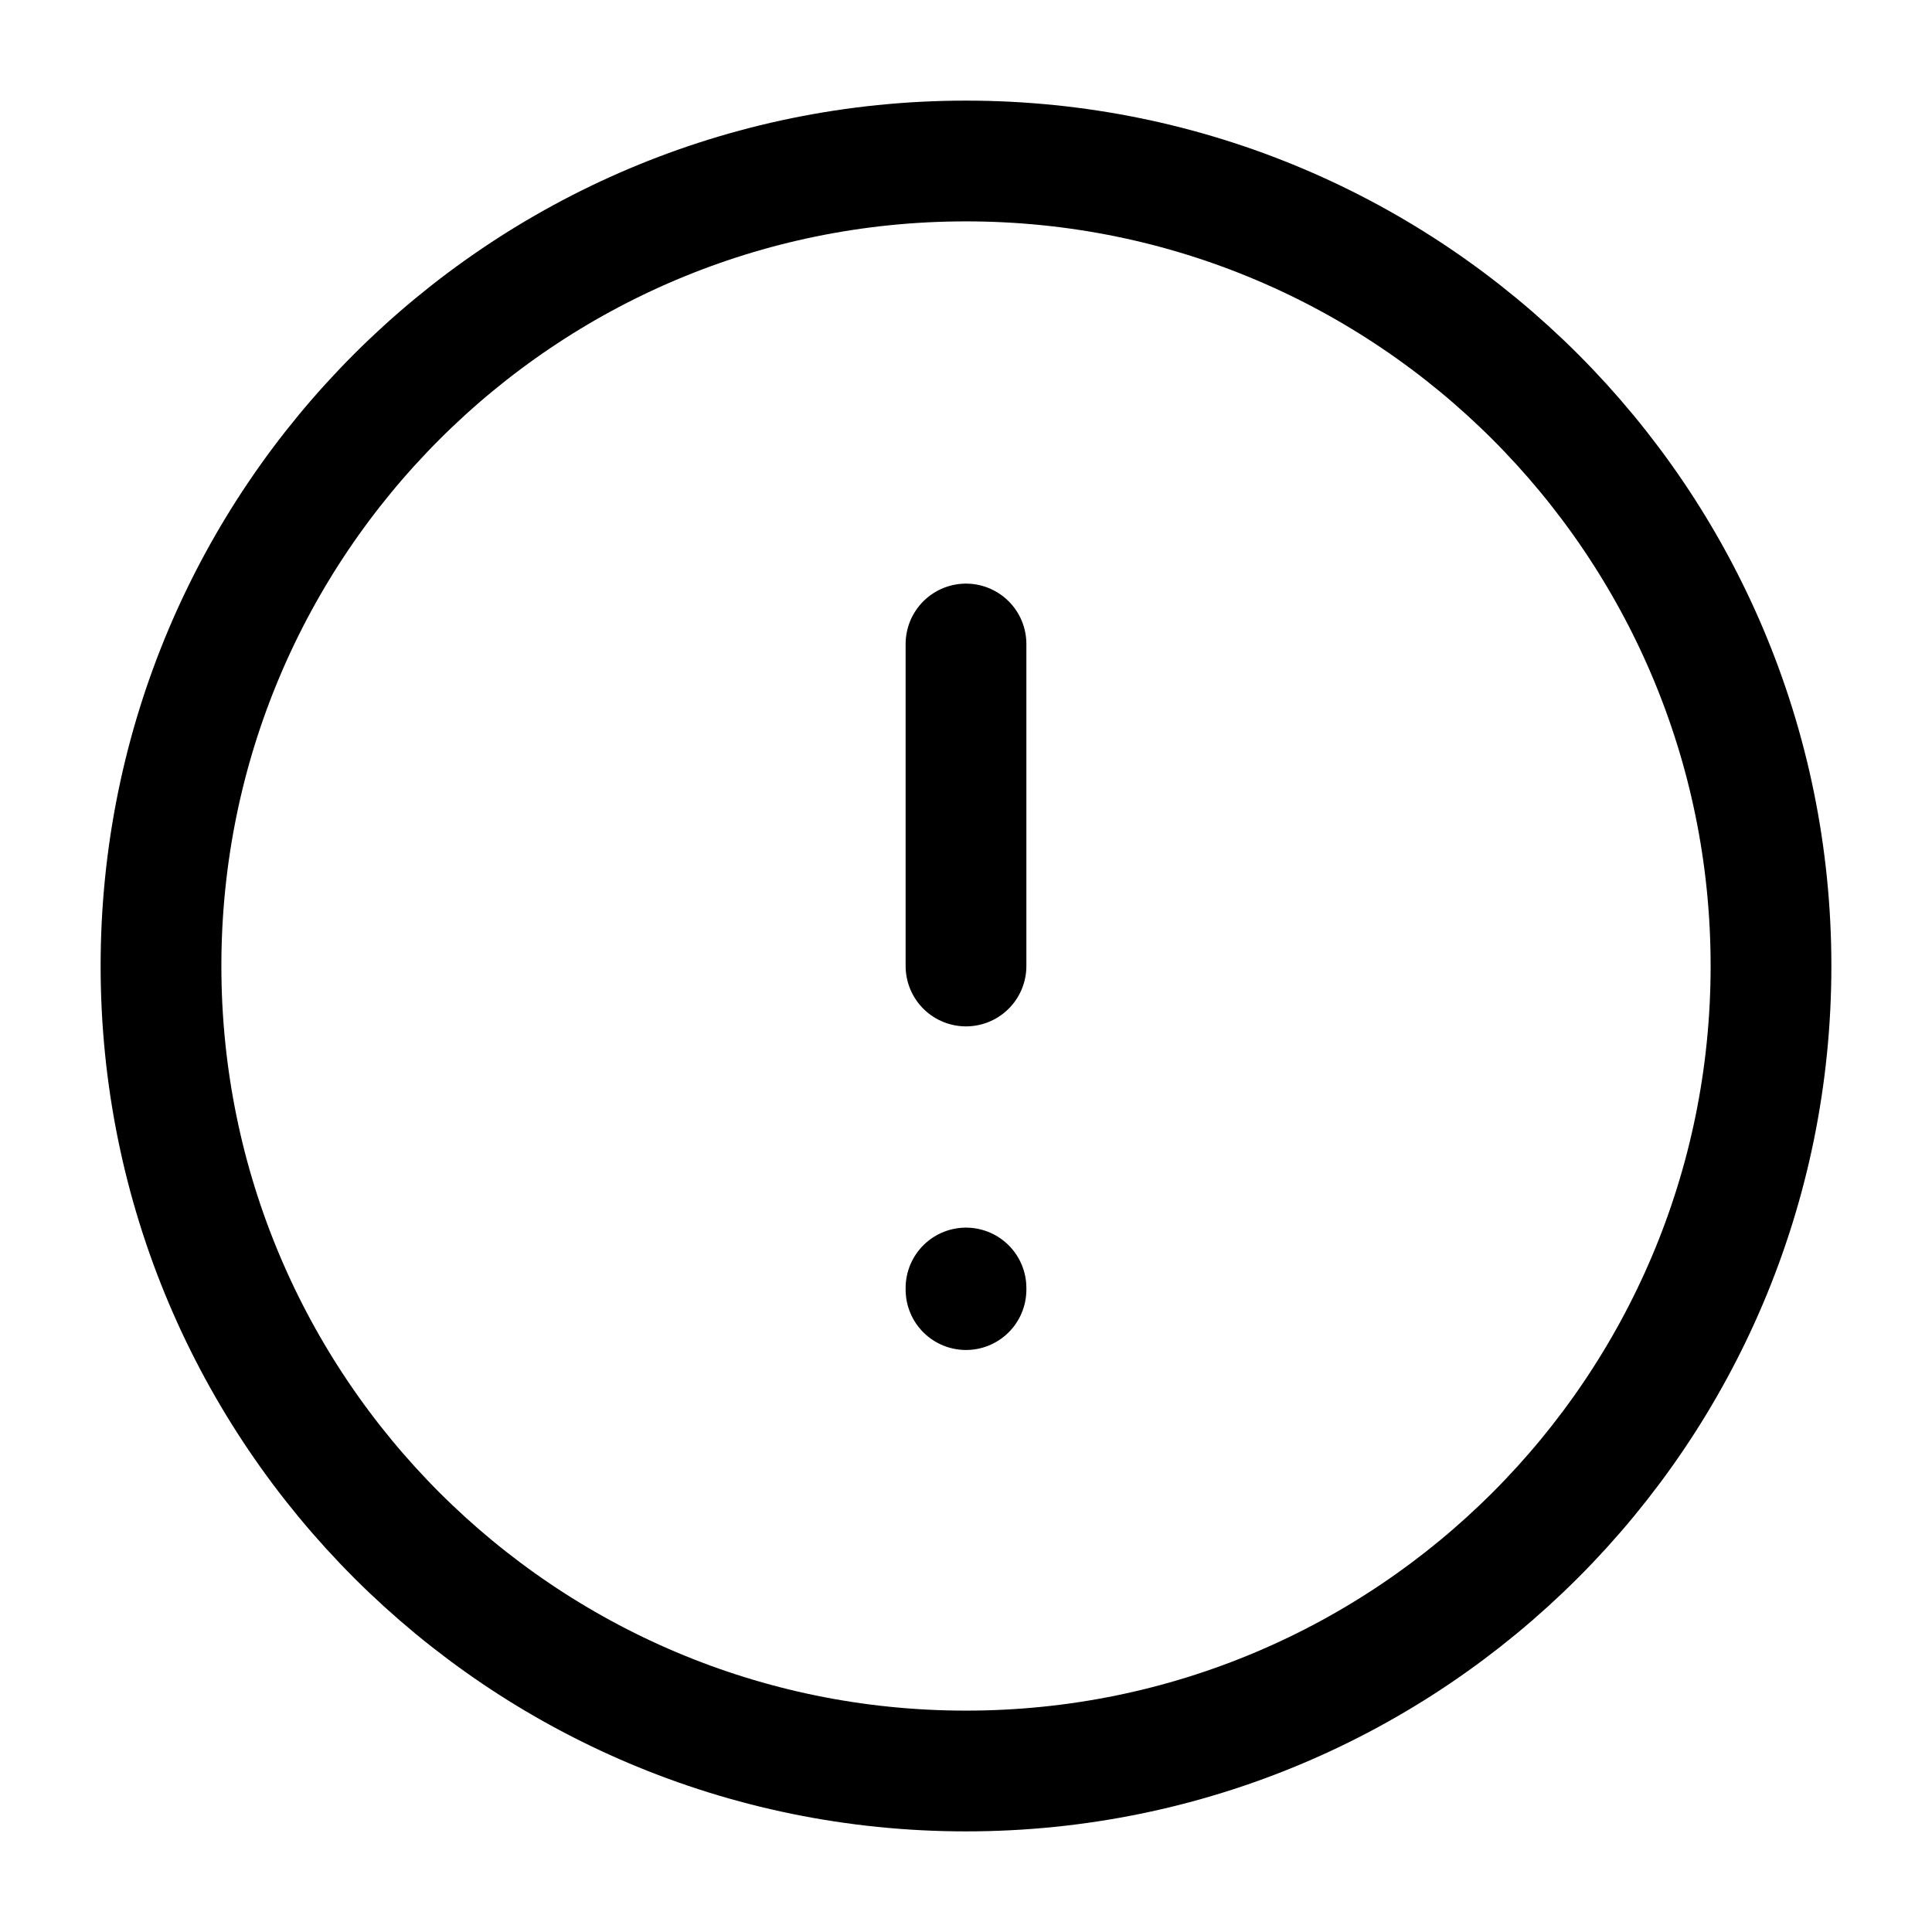
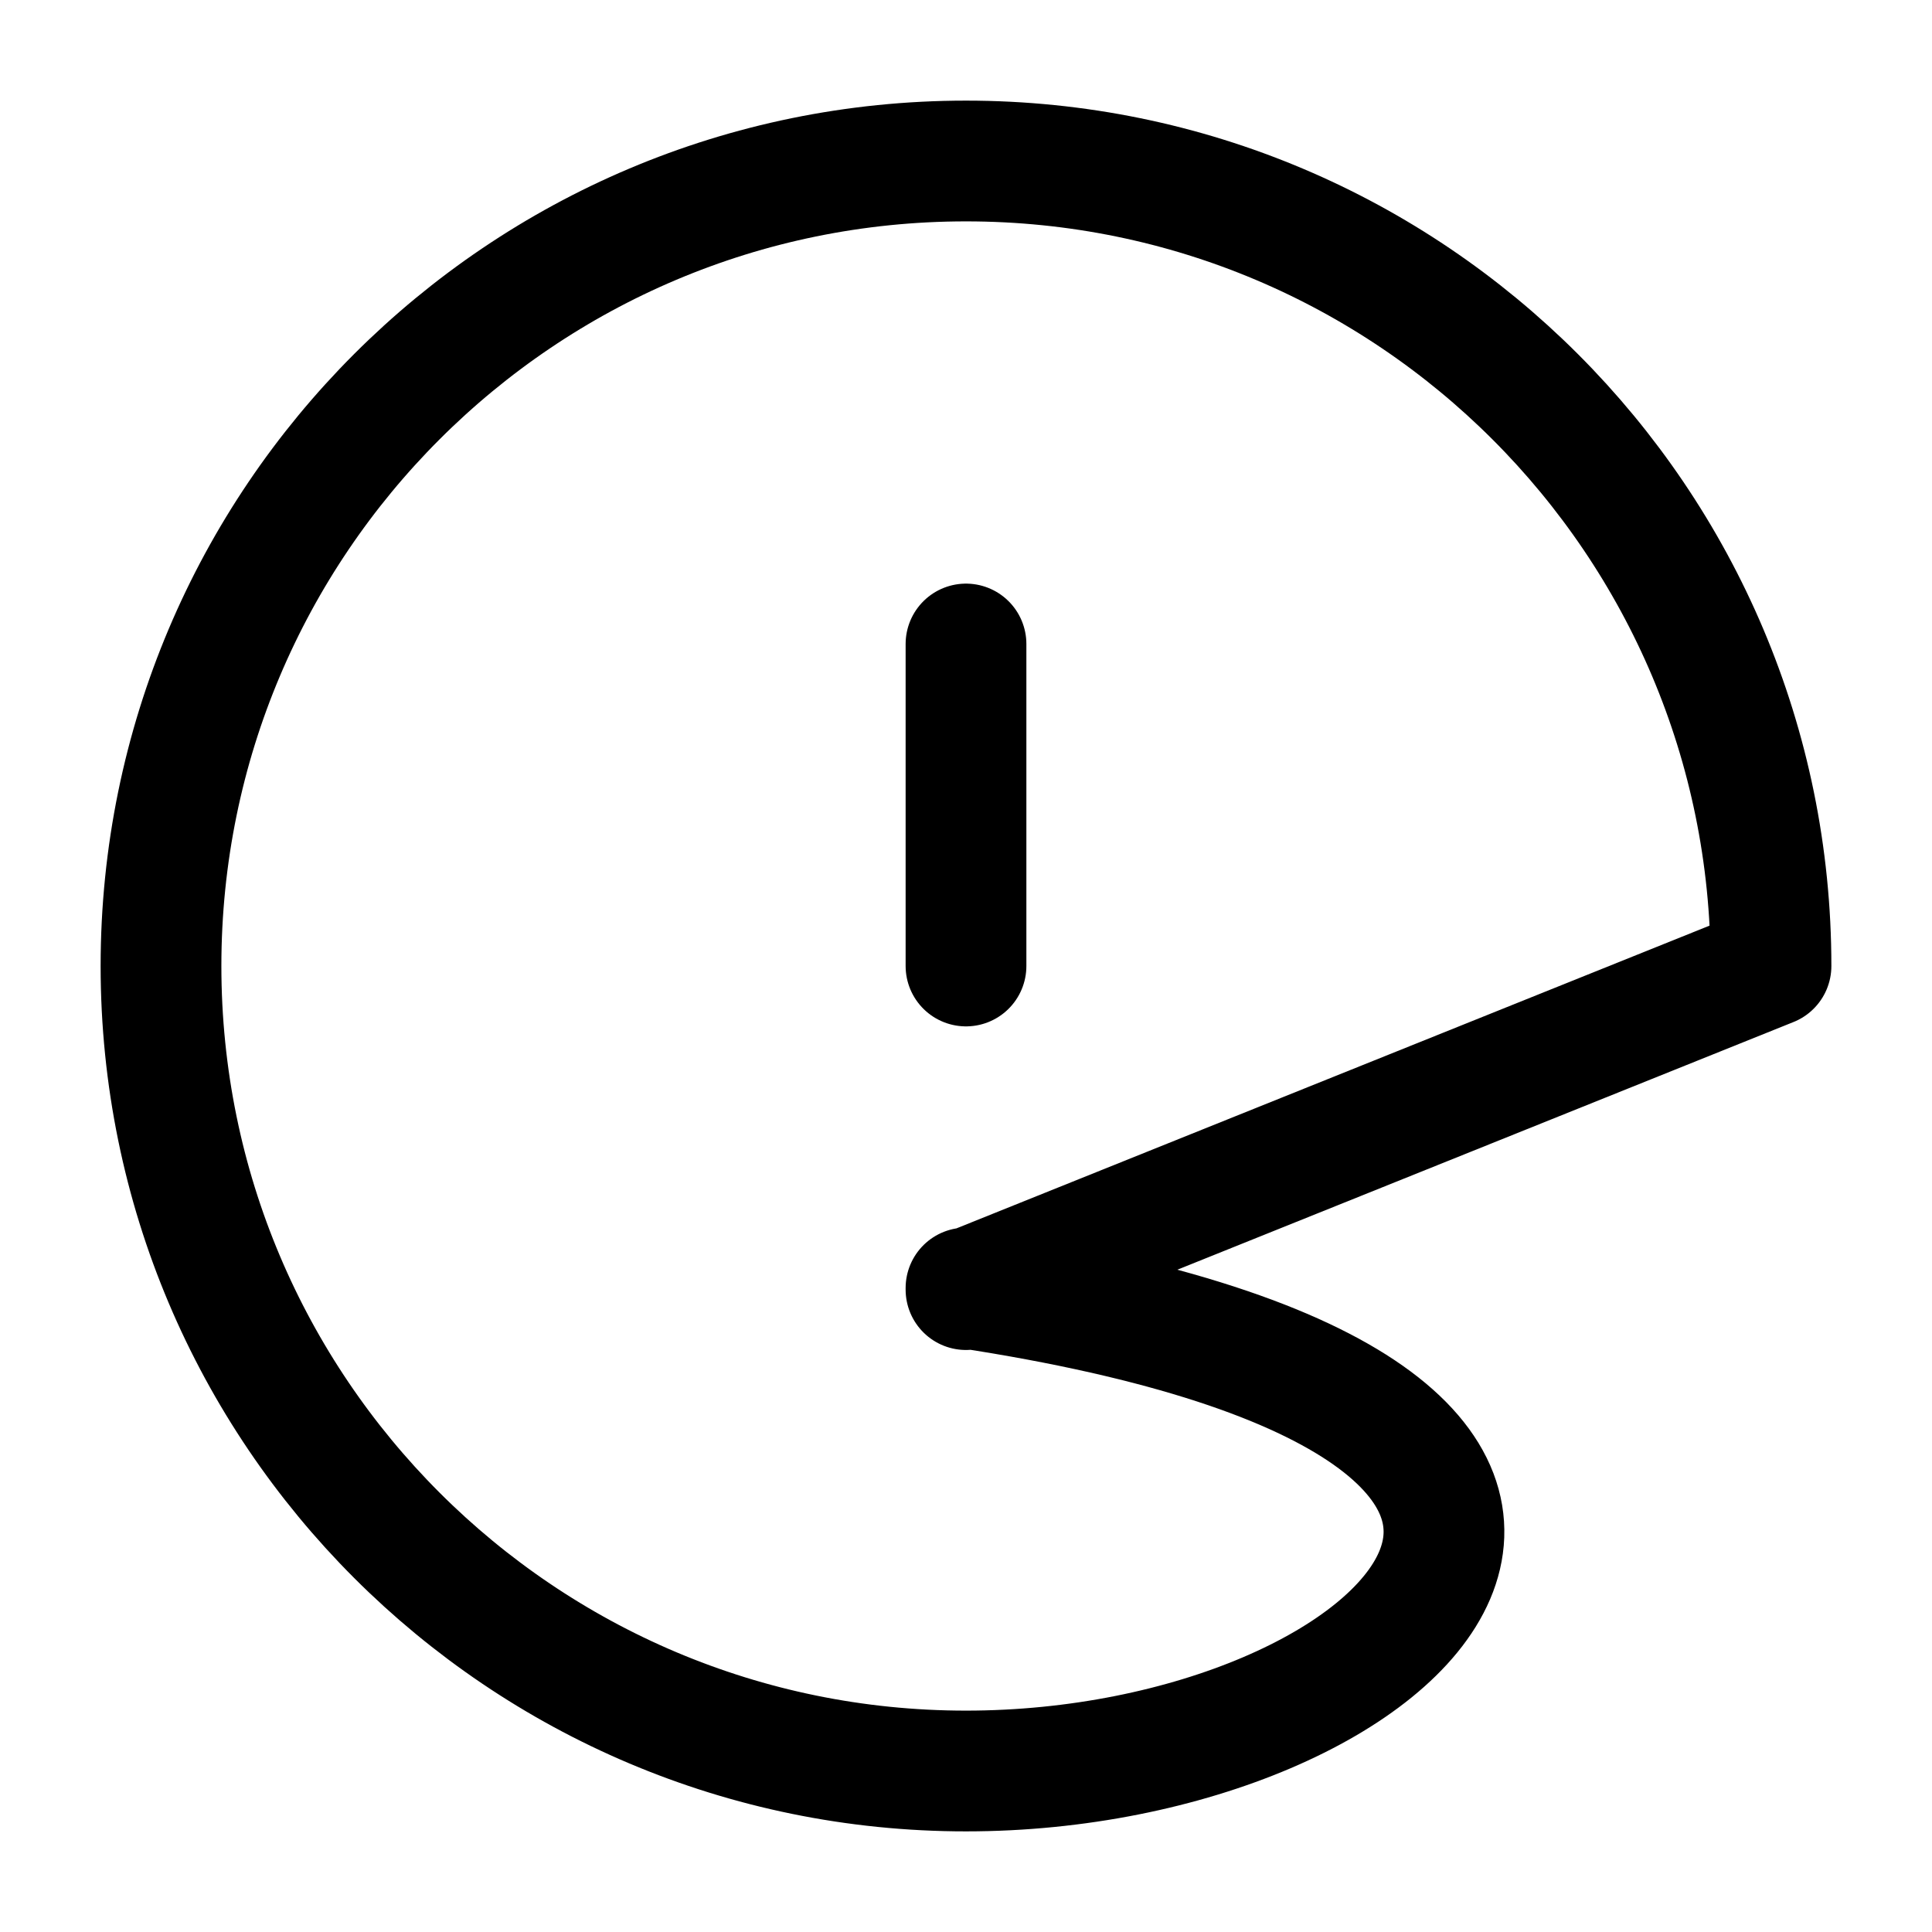
<svg xmlns="http://www.w3.org/2000/svg" width="32" height="32" viewBox="0 0 24 24" fill="none">
-   <path d="M12 8V12M12 16.02V16M22 12C22 17.523 17.523 22 12 22C6.477 22 2 17.523 2 12C2 6.477 6.477 2 12 2C17.523 2 22 6.477 22 12Z" stroke="#000000" stroke-width="1.5" stroke-linecap="round" stroke-linejoin="round" />
+   <path d="M12 8V12M12 16.02V16C22 17.523 17.523 22 12 22C6.477 22 2 17.523 2 12C2 6.477 6.477 2 12 2C17.523 2 22 6.477 22 12Z" stroke="#000000" stroke-width="1.5" stroke-linecap="round" stroke-linejoin="round" />
</svg>